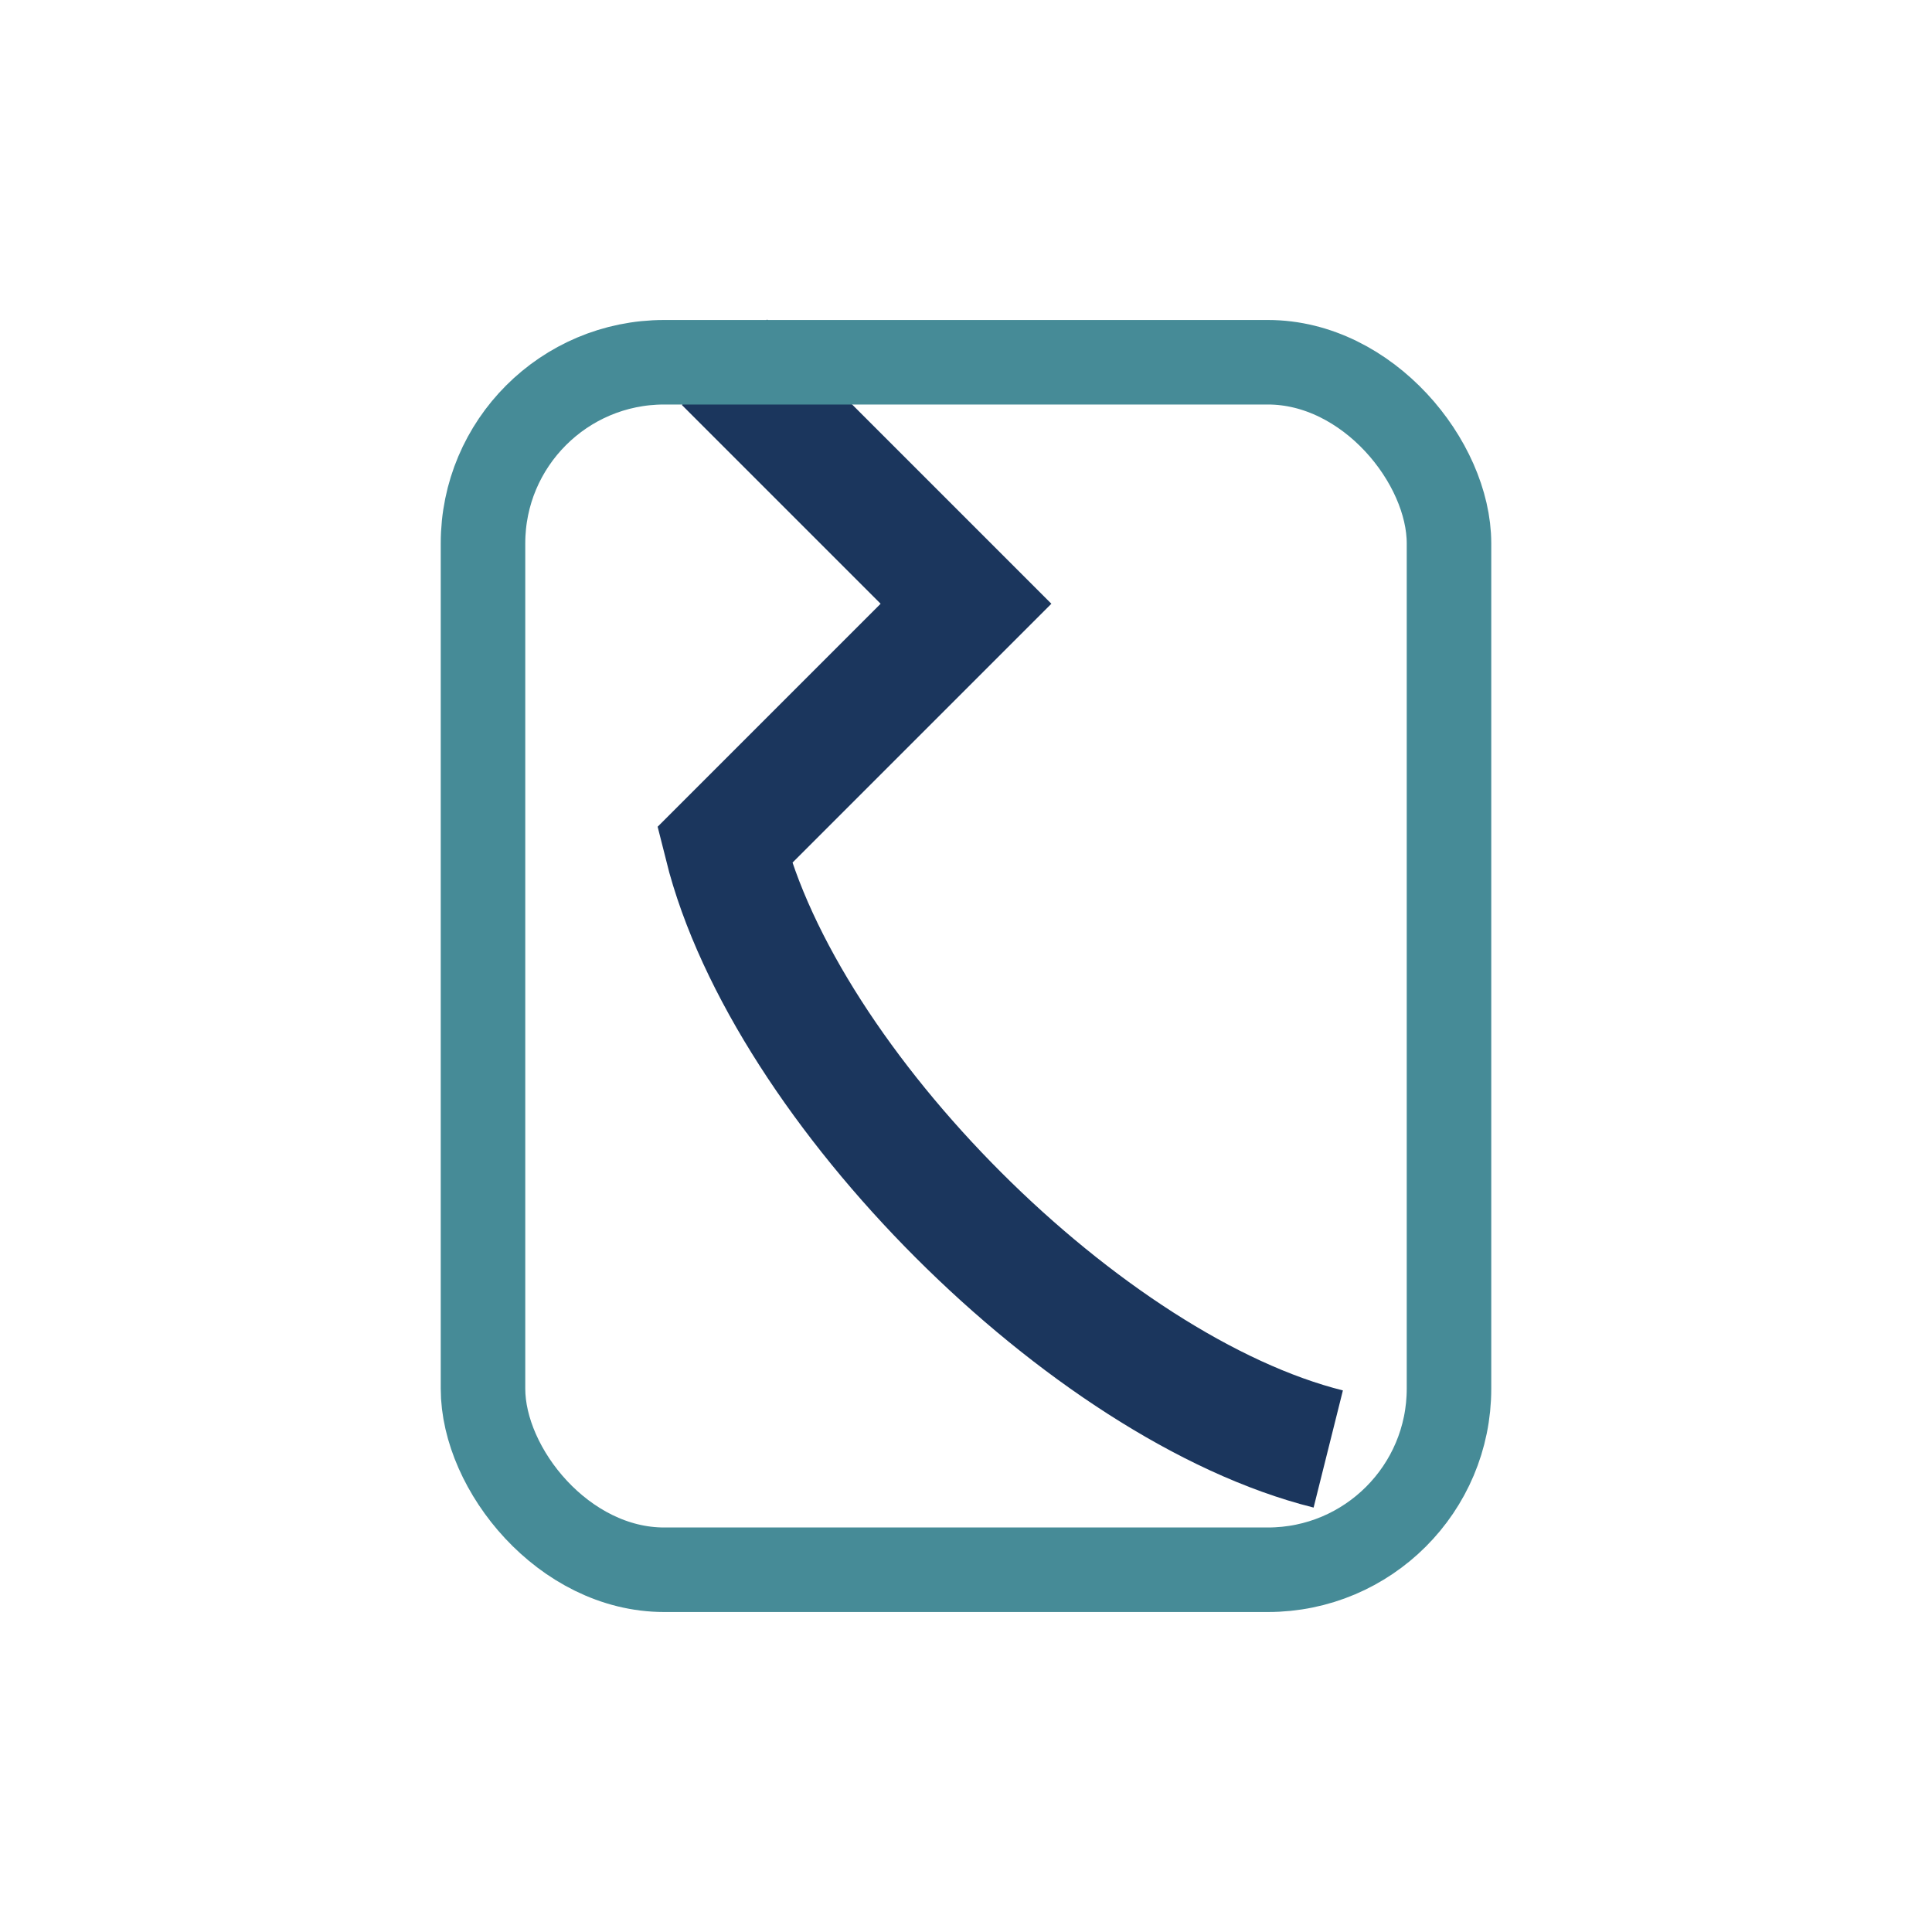
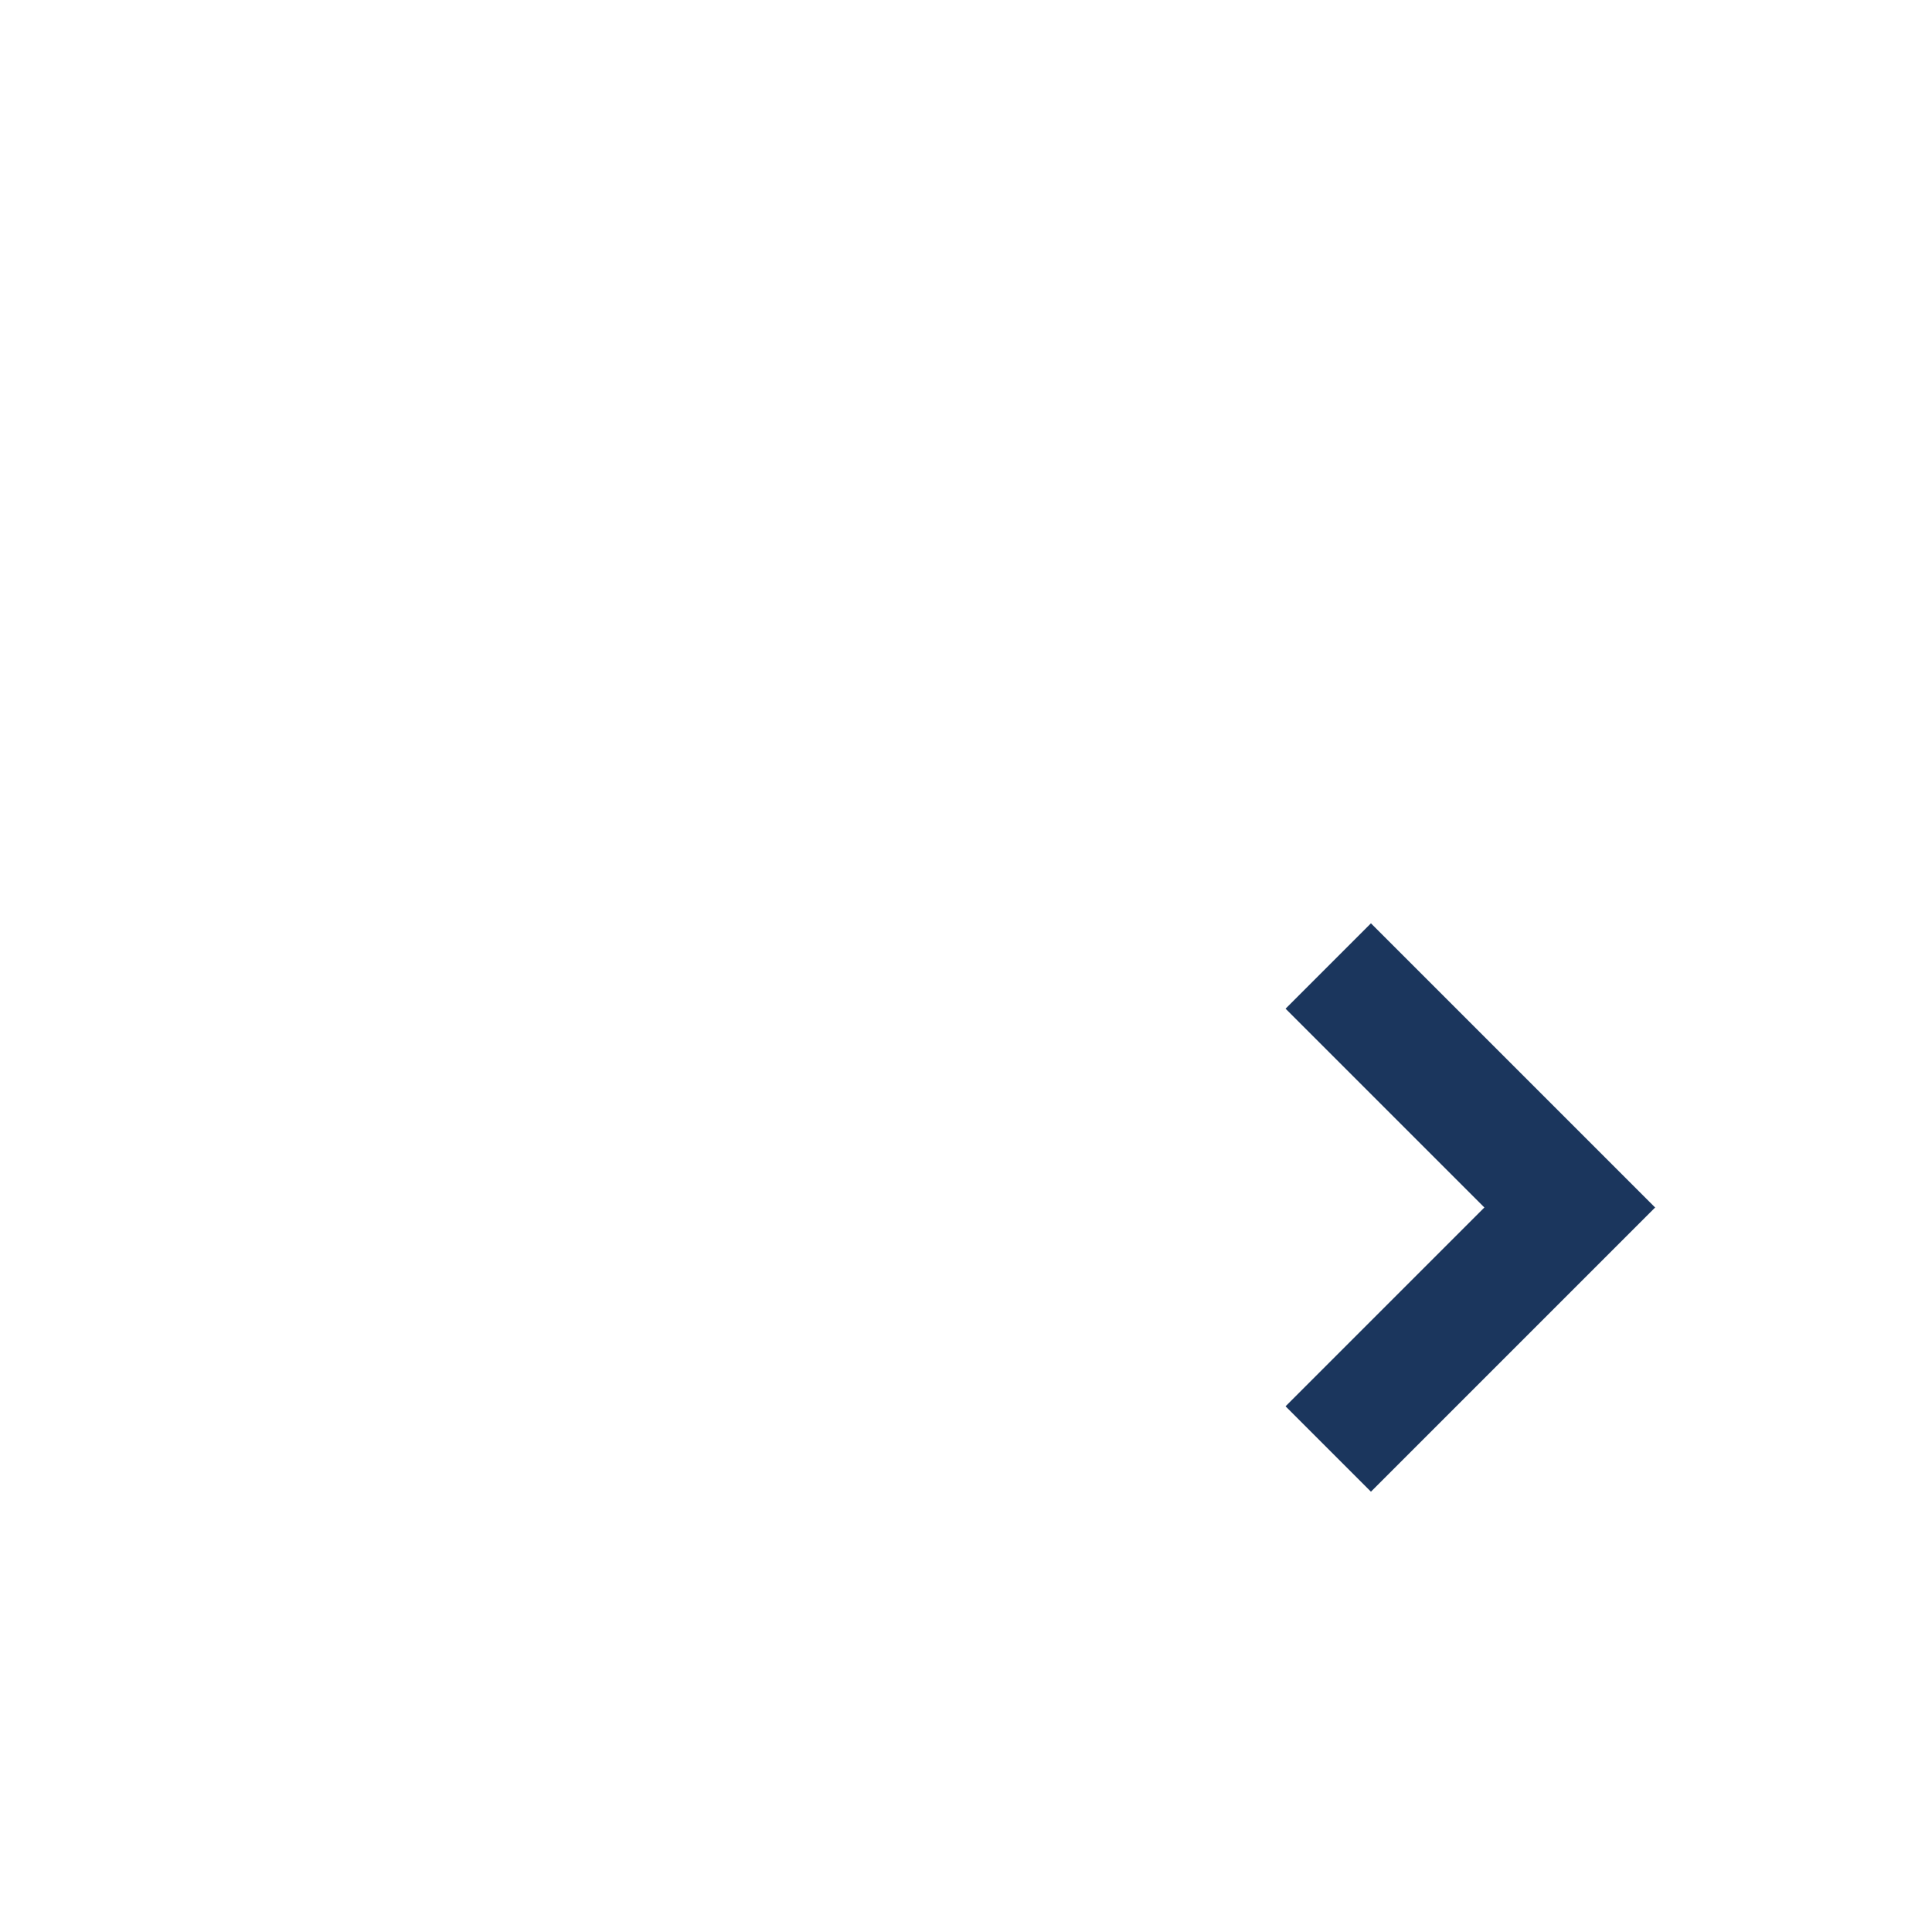
<svg xmlns="http://www.w3.org/2000/svg" width="32" height="32" viewBox="0 0 32 32">
-   <path d="M22 24c-4-1-9-6-10-10l4-4-4-4" stroke="#1B365D" stroke-width="2" fill="none" />
-   <rect x="8" y="6" width="16" height="20" rx="3" fill="none" stroke="#468B97" stroke-width="1.4" />
+   <path d="M22 24l4-4-4-4" stroke="#1B365D" stroke-width="2" fill="none" />
</svg>